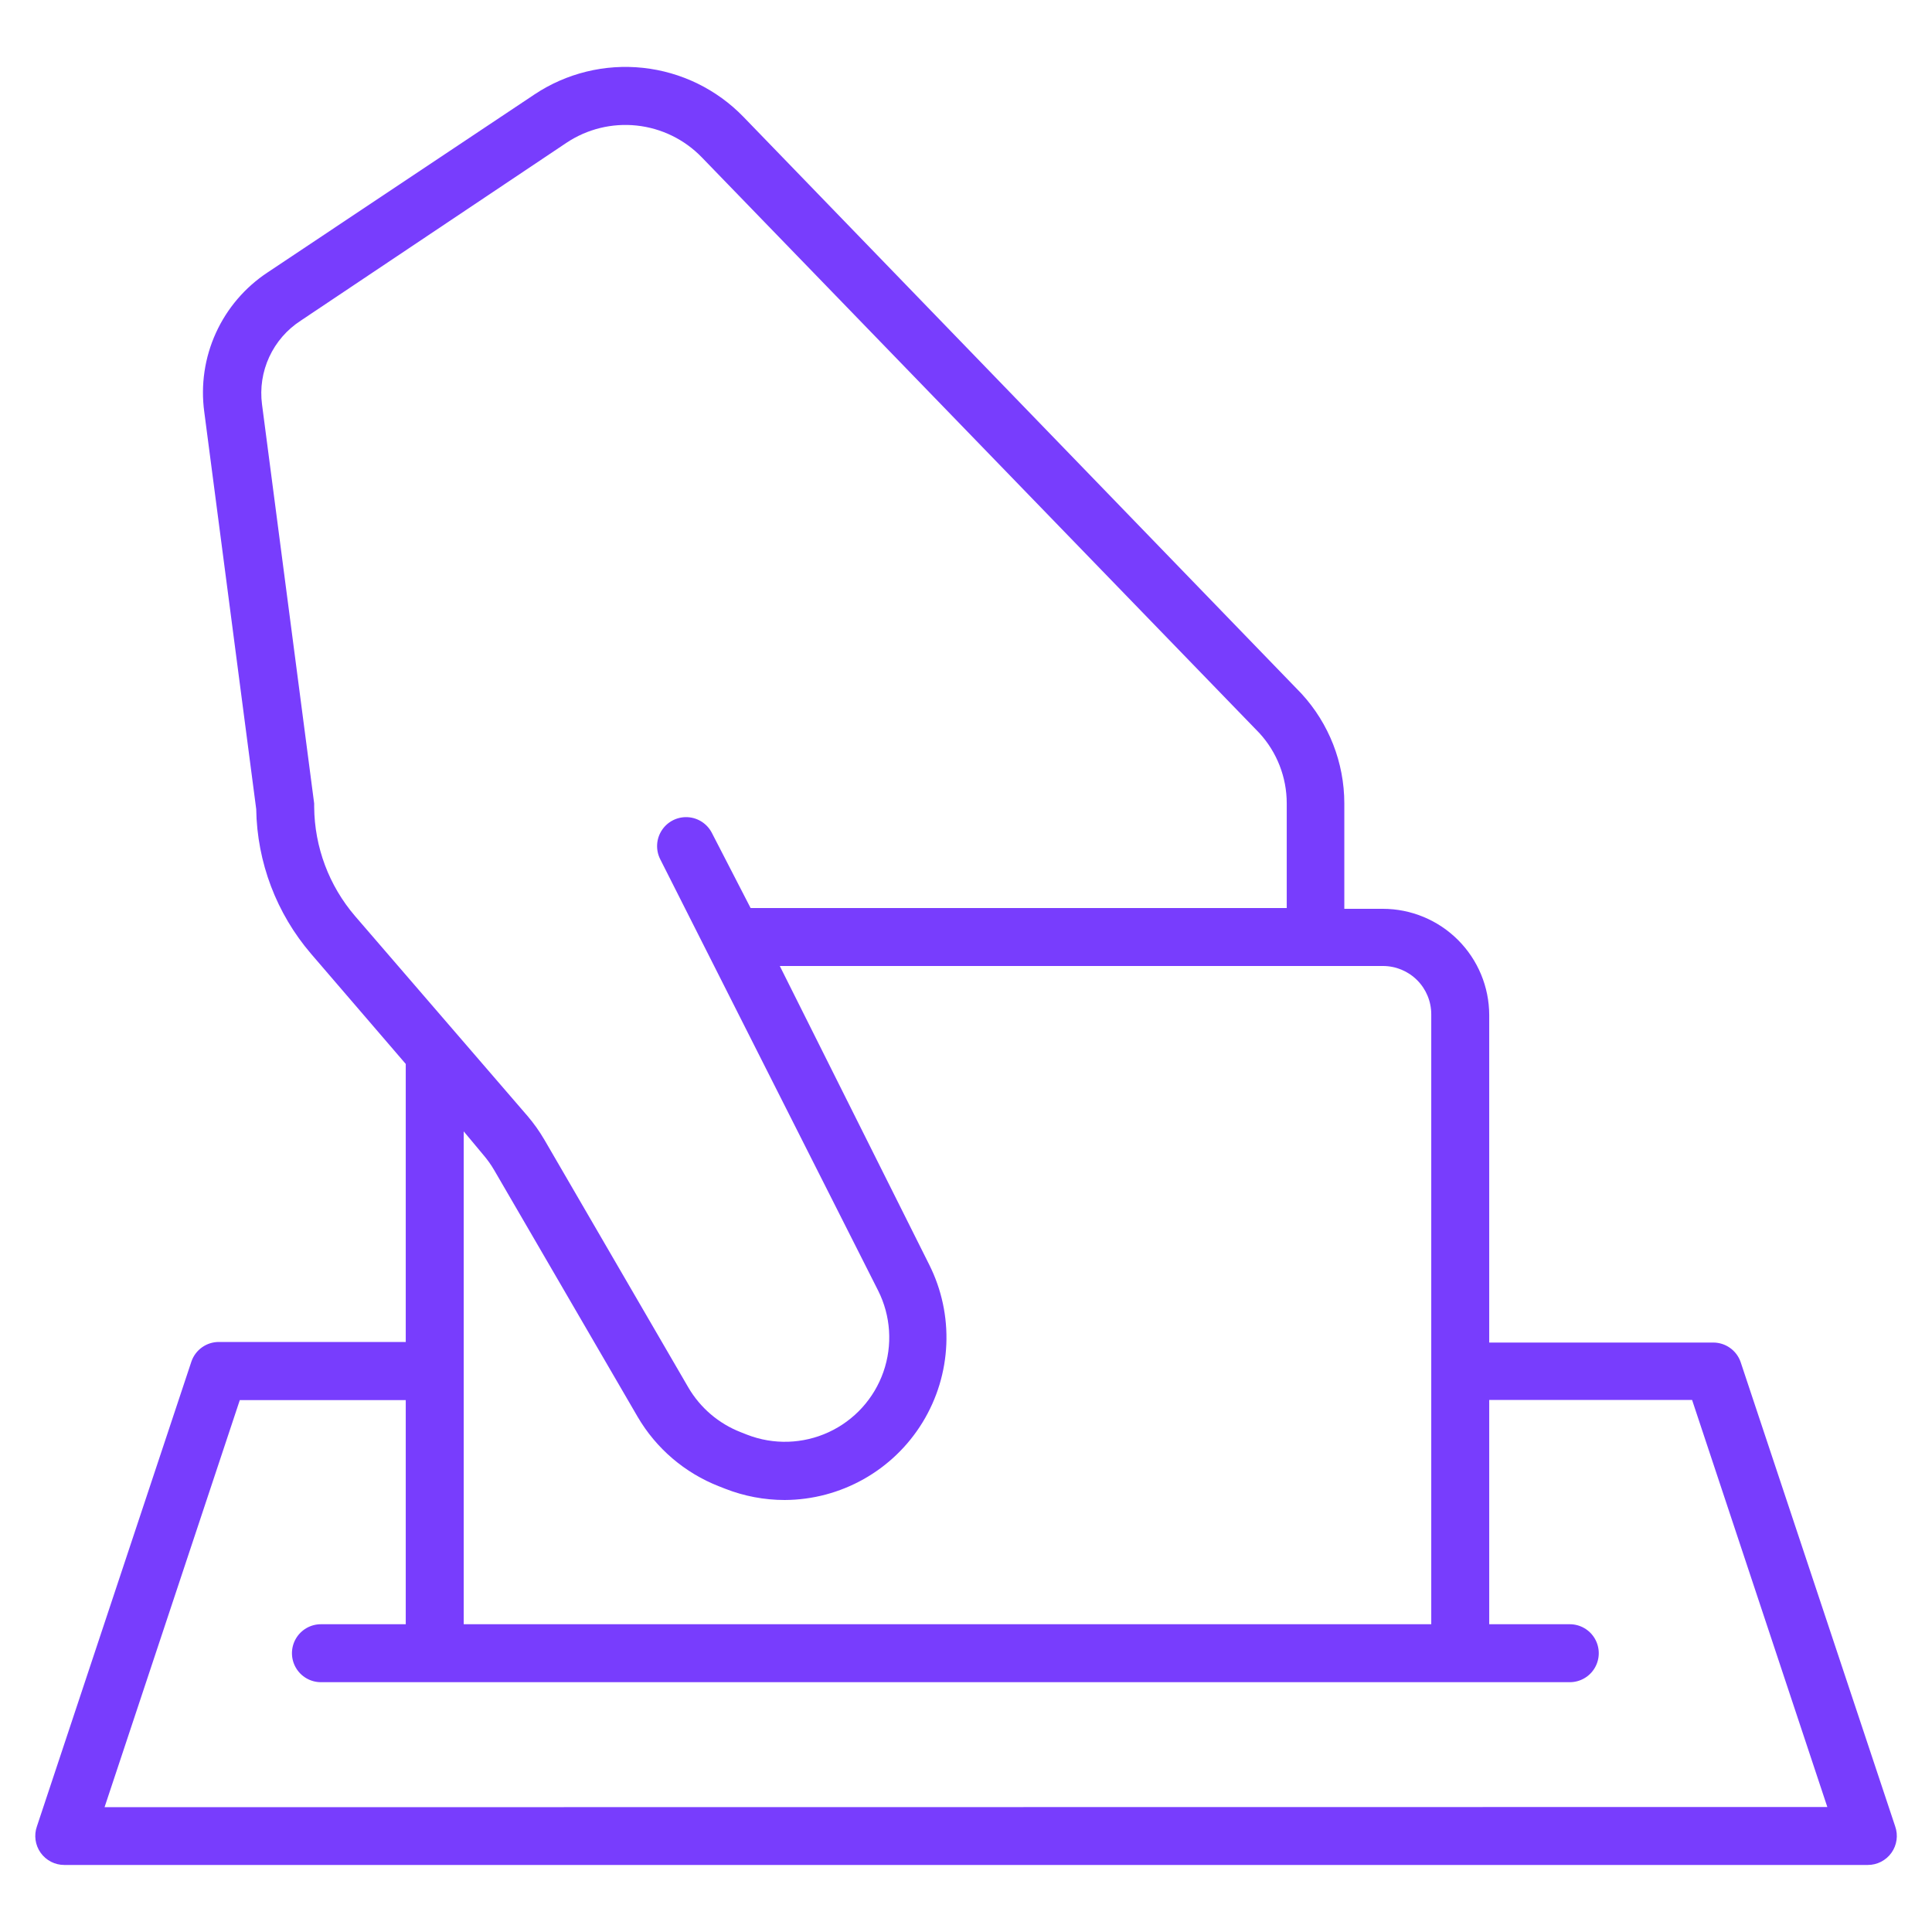
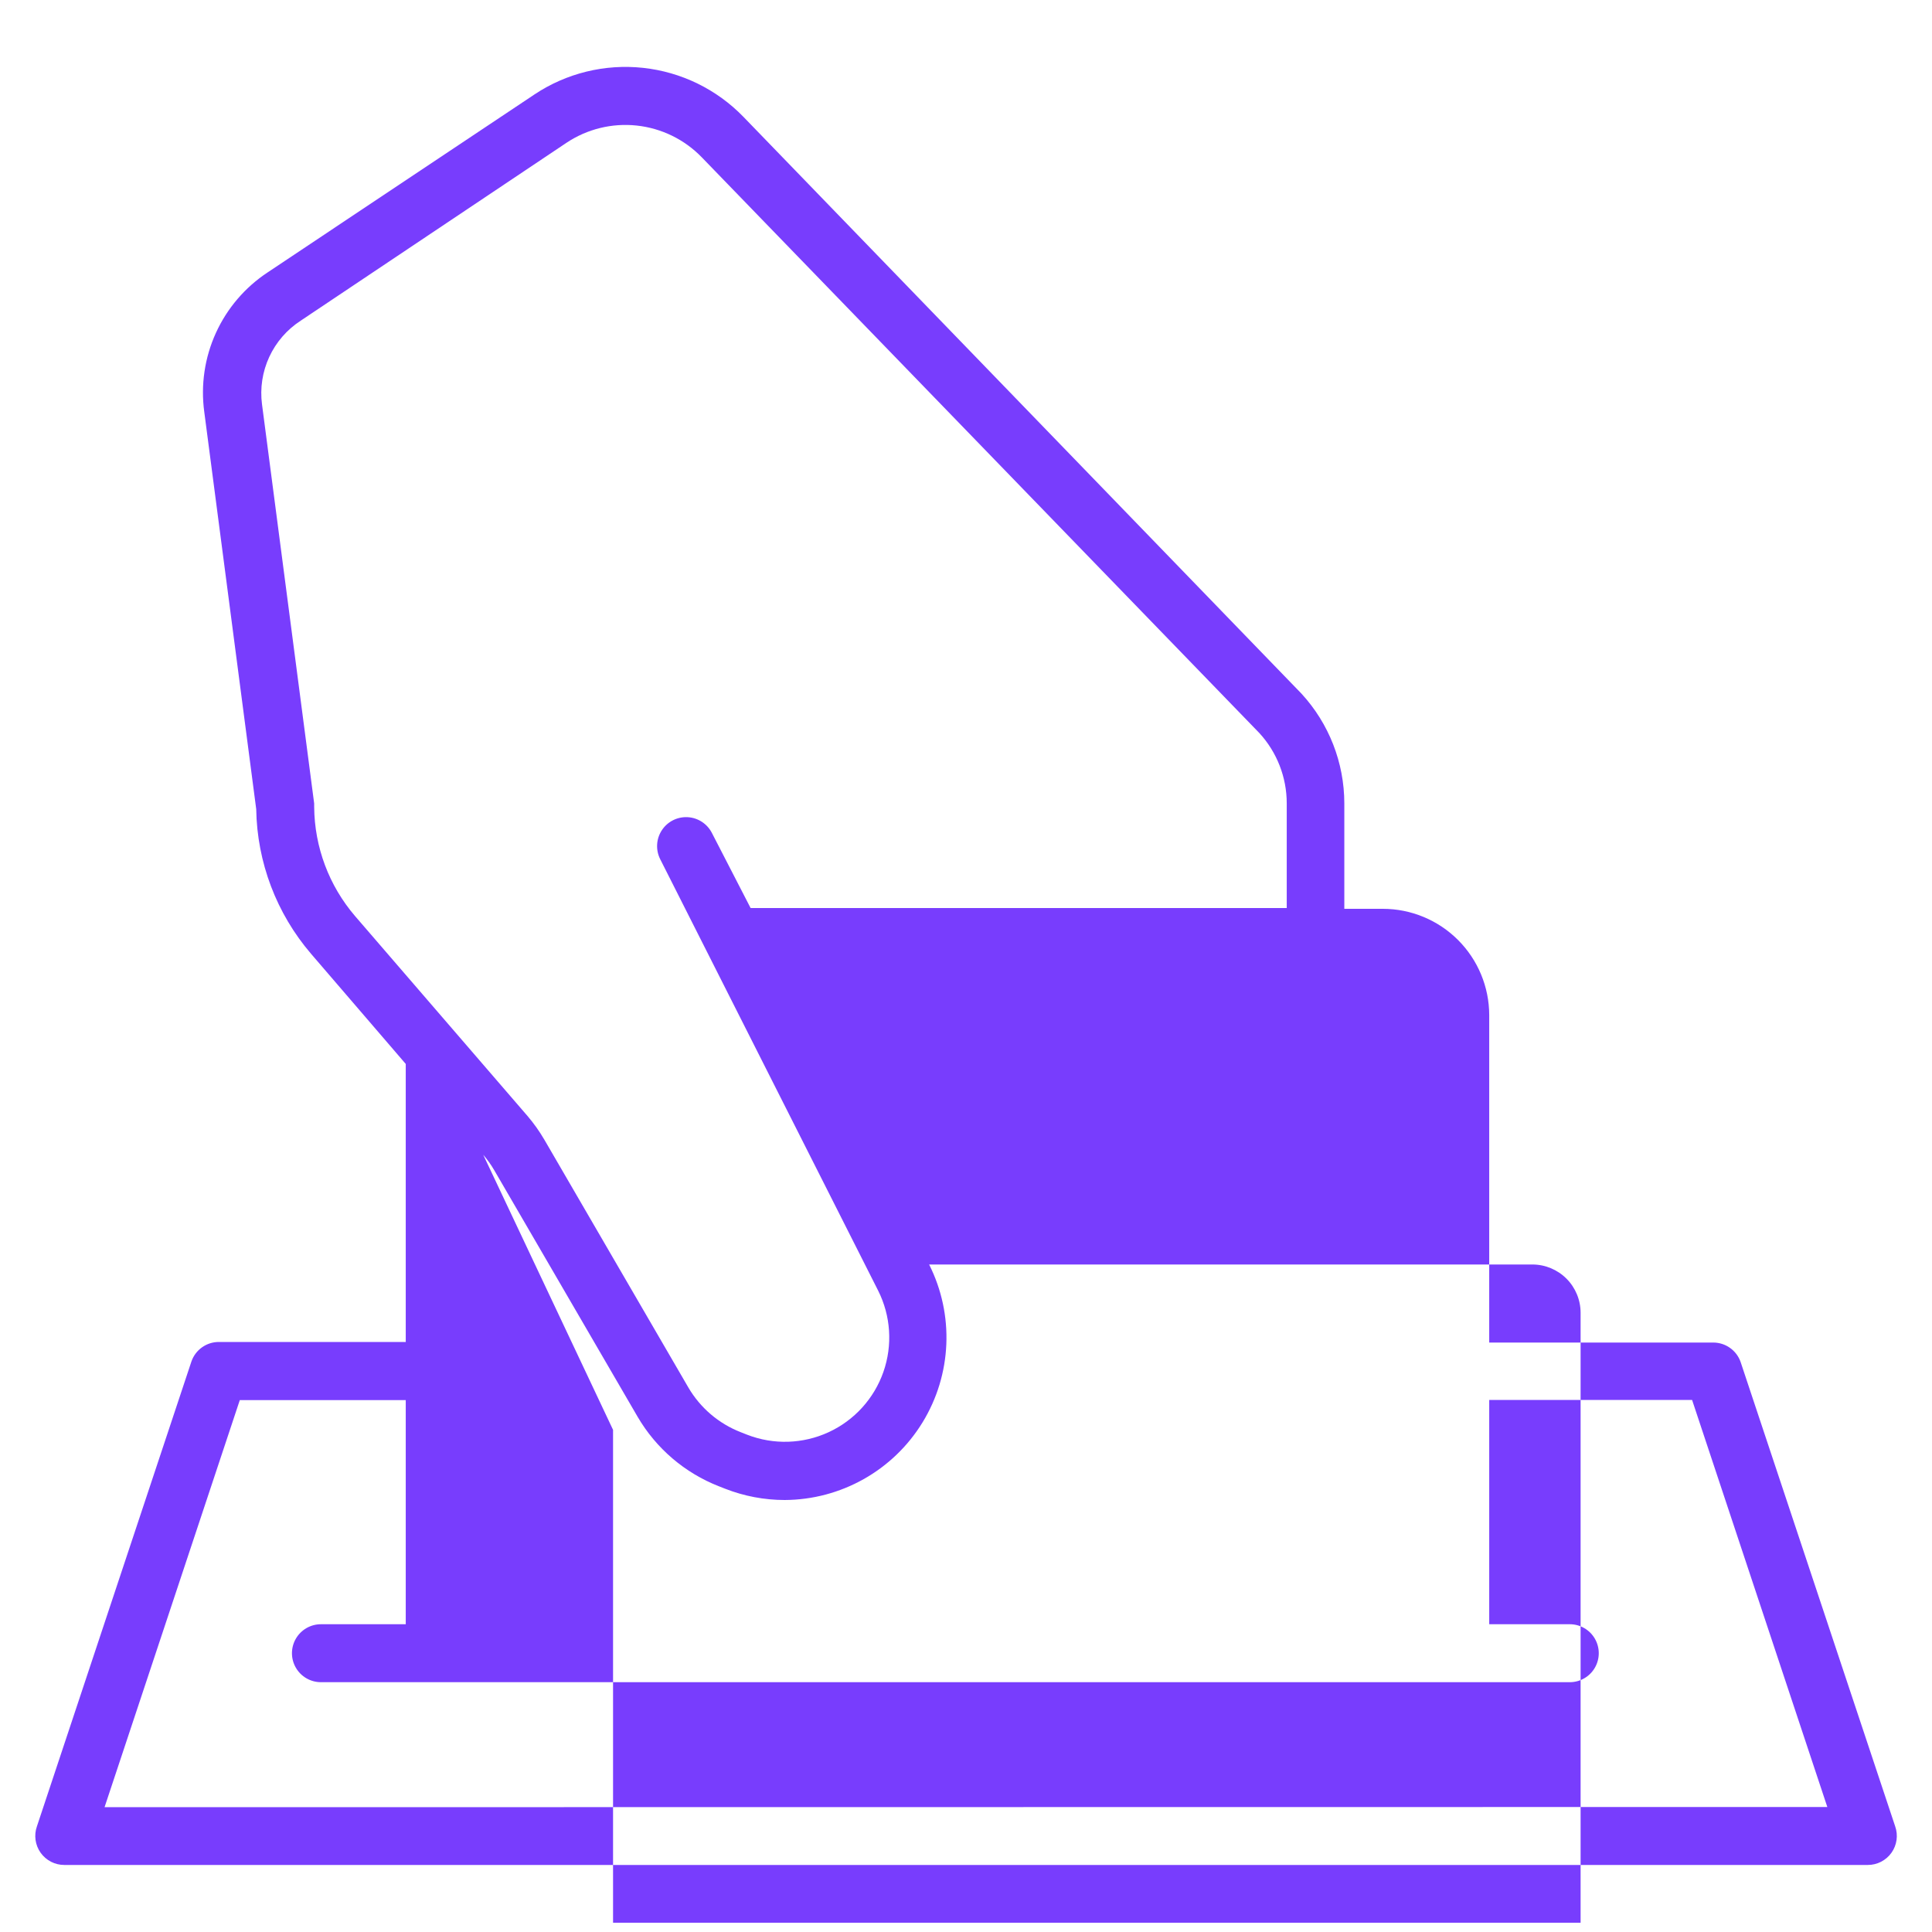
<svg xmlns="http://www.w3.org/2000/svg" width="1200pt" height="1200pt" version="1.1" viewBox="0 0 1200 1200">
-   <path d="m1081.1 845.88c-1.242-3.519-3.551-6.566-6.606-8.715-3.051-2.152-6.699-3.297-10.434-3.285h-139.08v-203.4c-0.031-17.496-6.996-34.266-19.367-46.633-12.371-12.371-29.141-19.336-46.633-19.367h-24v-65.52c-0.027-25.258-9.535-49.582-26.641-68.16l-346.56-358.2c-16.598-17.141-38.68-27.918-62.402-30.461-23.723-2.547-47.586 3.309-67.438 16.539l-165.72 110.52c-14.031 9.262-25.168 22.293-32.129 37.598-6.965 15.301-9.469 32.258-7.231 48.922l32.281 246.84c0.52 33.02 12.578 64.816 34.078 89.883l58.801 68.398v172.68h-116.04c-3.734-0.016-7.383 1.133-10.434 3.285-3.055 2.148-5.363 5.195-6.606 8.715l-96 288.84c-1.953 5.519-1.098 11.648 2.293 16.422s8.891 7.602 14.746 7.578h1120.1c5.856 0.023 11.355-2.805 14.746-7.578s4.246-10.902 2.293-16.422zm-885.96-344.64c0.043-0.719 0.043-1.438 0-2.16l-32.398-247.92-0.004 0.004c-1.312-10.043 0.246-20.254 4.492-29.449 4.246-9.195 11.012-17 19.508-22.512l165.12-110.52c12.844-8.559 28.281-12.344 43.629-10.699s29.633 8.613 40.371 19.699l346.44 357.72c10.879 11.898 16.918 27.438 16.918 43.562v65.039h-333l-24-46.559c-2.894-5.746-8.633-9.512-15.055-9.879-6.422-0.363-12.551 2.723-16.078 8.102-3.531 5.379-3.922 12.23-1.027 17.977l135.36 267.96c7.898 15.695 9.082 33.926 3.281 50.512-5.801 16.586-18.086 30.102-34.047 37.457-15.957 7.356-34.215 7.914-50.594 1.551l-3.961-1.559v-0.004c-13.652-5.312-25.109-15.078-32.52-27.719l-89.398-153.84c-3.066-5.266-6.602-10.246-10.559-14.879l-107.04-124.08c-16.223-18.883-25.234-42.902-25.438-67.801zm105 216c2.566 2.988 4.856 6.199 6.84 9.602l89.039 153.12c11.492 19.68 29.293 34.902 50.52 43.199l3.961 1.559c11.742 4.59 24.234 6.949 36.84 6.961 34.953-0.137 67.344-18.348 85.625-48.137 18.281-29.793 19.844-66.922 4.133-98.145l-92.758-185.4h374.64c7.957 0 15.586 3.16 21.211 8.785 5.629 5.629 8.789 13.258 8.789 21.215v378.84h-600.96v-306.12zm-235.2 405.24 84-252.84h103.08v139.2h-52.68c-6.43 0-12.375 3.43-15.59 9-3.215 5.57-3.215 12.43 0 18 3.215 5.57 9.16 9 15.59 9h775.68c6.43 0 12.375-3.43 15.59-9 3.215-5.57 3.215-12.43 0-18-3.215-5.57-9.16-9-15.59-9h-50.039v-139.32h126l84 252.84z" fill="#783dfd" />
+   <path d="m1081.1 845.88c-1.242-3.519-3.551-6.566-6.606-8.715-3.051-2.152-6.699-3.297-10.434-3.285h-139.08v-203.4c-0.031-17.496-6.996-34.266-19.367-46.633-12.371-12.371-29.141-19.336-46.633-19.367h-24v-65.52c-0.027-25.258-9.535-49.582-26.641-68.16l-346.56-358.2c-16.598-17.141-38.68-27.918-62.402-30.461-23.723-2.547-47.586 3.309-67.438 16.539l-165.72 110.52c-14.031 9.262-25.168 22.293-32.129 37.598-6.965 15.301-9.469 32.258-7.231 48.922l32.281 246.84c0.52 33.02 12.578 64.816 34.078 89.883l58.801 68.398v172.68h-116.04c-3.734-0.016-7.383 1.133-10.434 3.285-3.055 2.148-5.363 5.195-6.606 8.715l-96 288.84c-1.953 5.519-1.098 11.648 2.293 16.422s8.891 7.602 14.746 7.578h1120.1c5.856 0.023 11.355-2.805 14.746-7.578s4.246-10.902 2.293-16.422zm-885.96-344.64c0.043-0.719 0.043-1.438 0-2.16l-32.398-247.92-0.004 0.004c-1.312-10.043 0.246-20.254 4.492-29.449 4.246-9.195 11.012-17 19.508-22.512l165.12-110.52c12.844-8.559 28.281-12.344 43.629-10.699s29.633 8.613 40.371 19.699l346.44 357.72c10.879 11.898 16.918 27.438 16.918 43.562v65.039h-333l-24-46.559c-2.894-5.746-8.633-9.512-15.055-9.879-6.422-0.363-12.551 2.723-16.078 8.102-3.531 5.379-3.922 12.23-1.027 17.977l135.36 267.96c7.898 15.695 9.082 33.926 3.281 50.512-5.801 16.586-18.086 30.102-34.047 37.457-15.957 7.356-34.215 7.914-50.594 1.551l-3.961-1.559v-0.004c-13.652-5.312-25.109-15.078-32.52-27.719l-89.398-153.84c-3.066-5.266-6.602-10.246-10.559-14.879l-107.04-124.08c-16.223-18.883-25.234-42.902-25.438-67.801zm105 216c2.566 2.988 4.856 6.199 6.84 9.602l89.039 153.12c11.492 19.68 29.293 34.902 50.52 43.199l3.961 1.559c11.742 4.59 24.234 6.949 36.84 6.961 34.953-0.137 67.344-18.348 85.625-48.137 18.281-29.793 19.844-66.922 4.133-98.145h374.64c7.957 0 15.586 3.16 21.211 8.785 5.629 5.629 8.789 13.258 8.789 21.215v378.84h-600.96v-306.12zm-235.2 405.24 84-252.84h103.08v139.2h-52.68c-6.43 0-12.375 3.43-15.59 9-3.215 5.57-3.215 12.43 0 18 3.215 5.57 9.16 9 15.59 9h775.68c6.43 0 12.375-3.43 15.59-9 3.215-5.57 3.215-12.43 0-18-3.215-5.57-9.16-9-15.59-9h-50.039v-139.32h126l84 252.84z" fill="#783dfd" />
</svg>